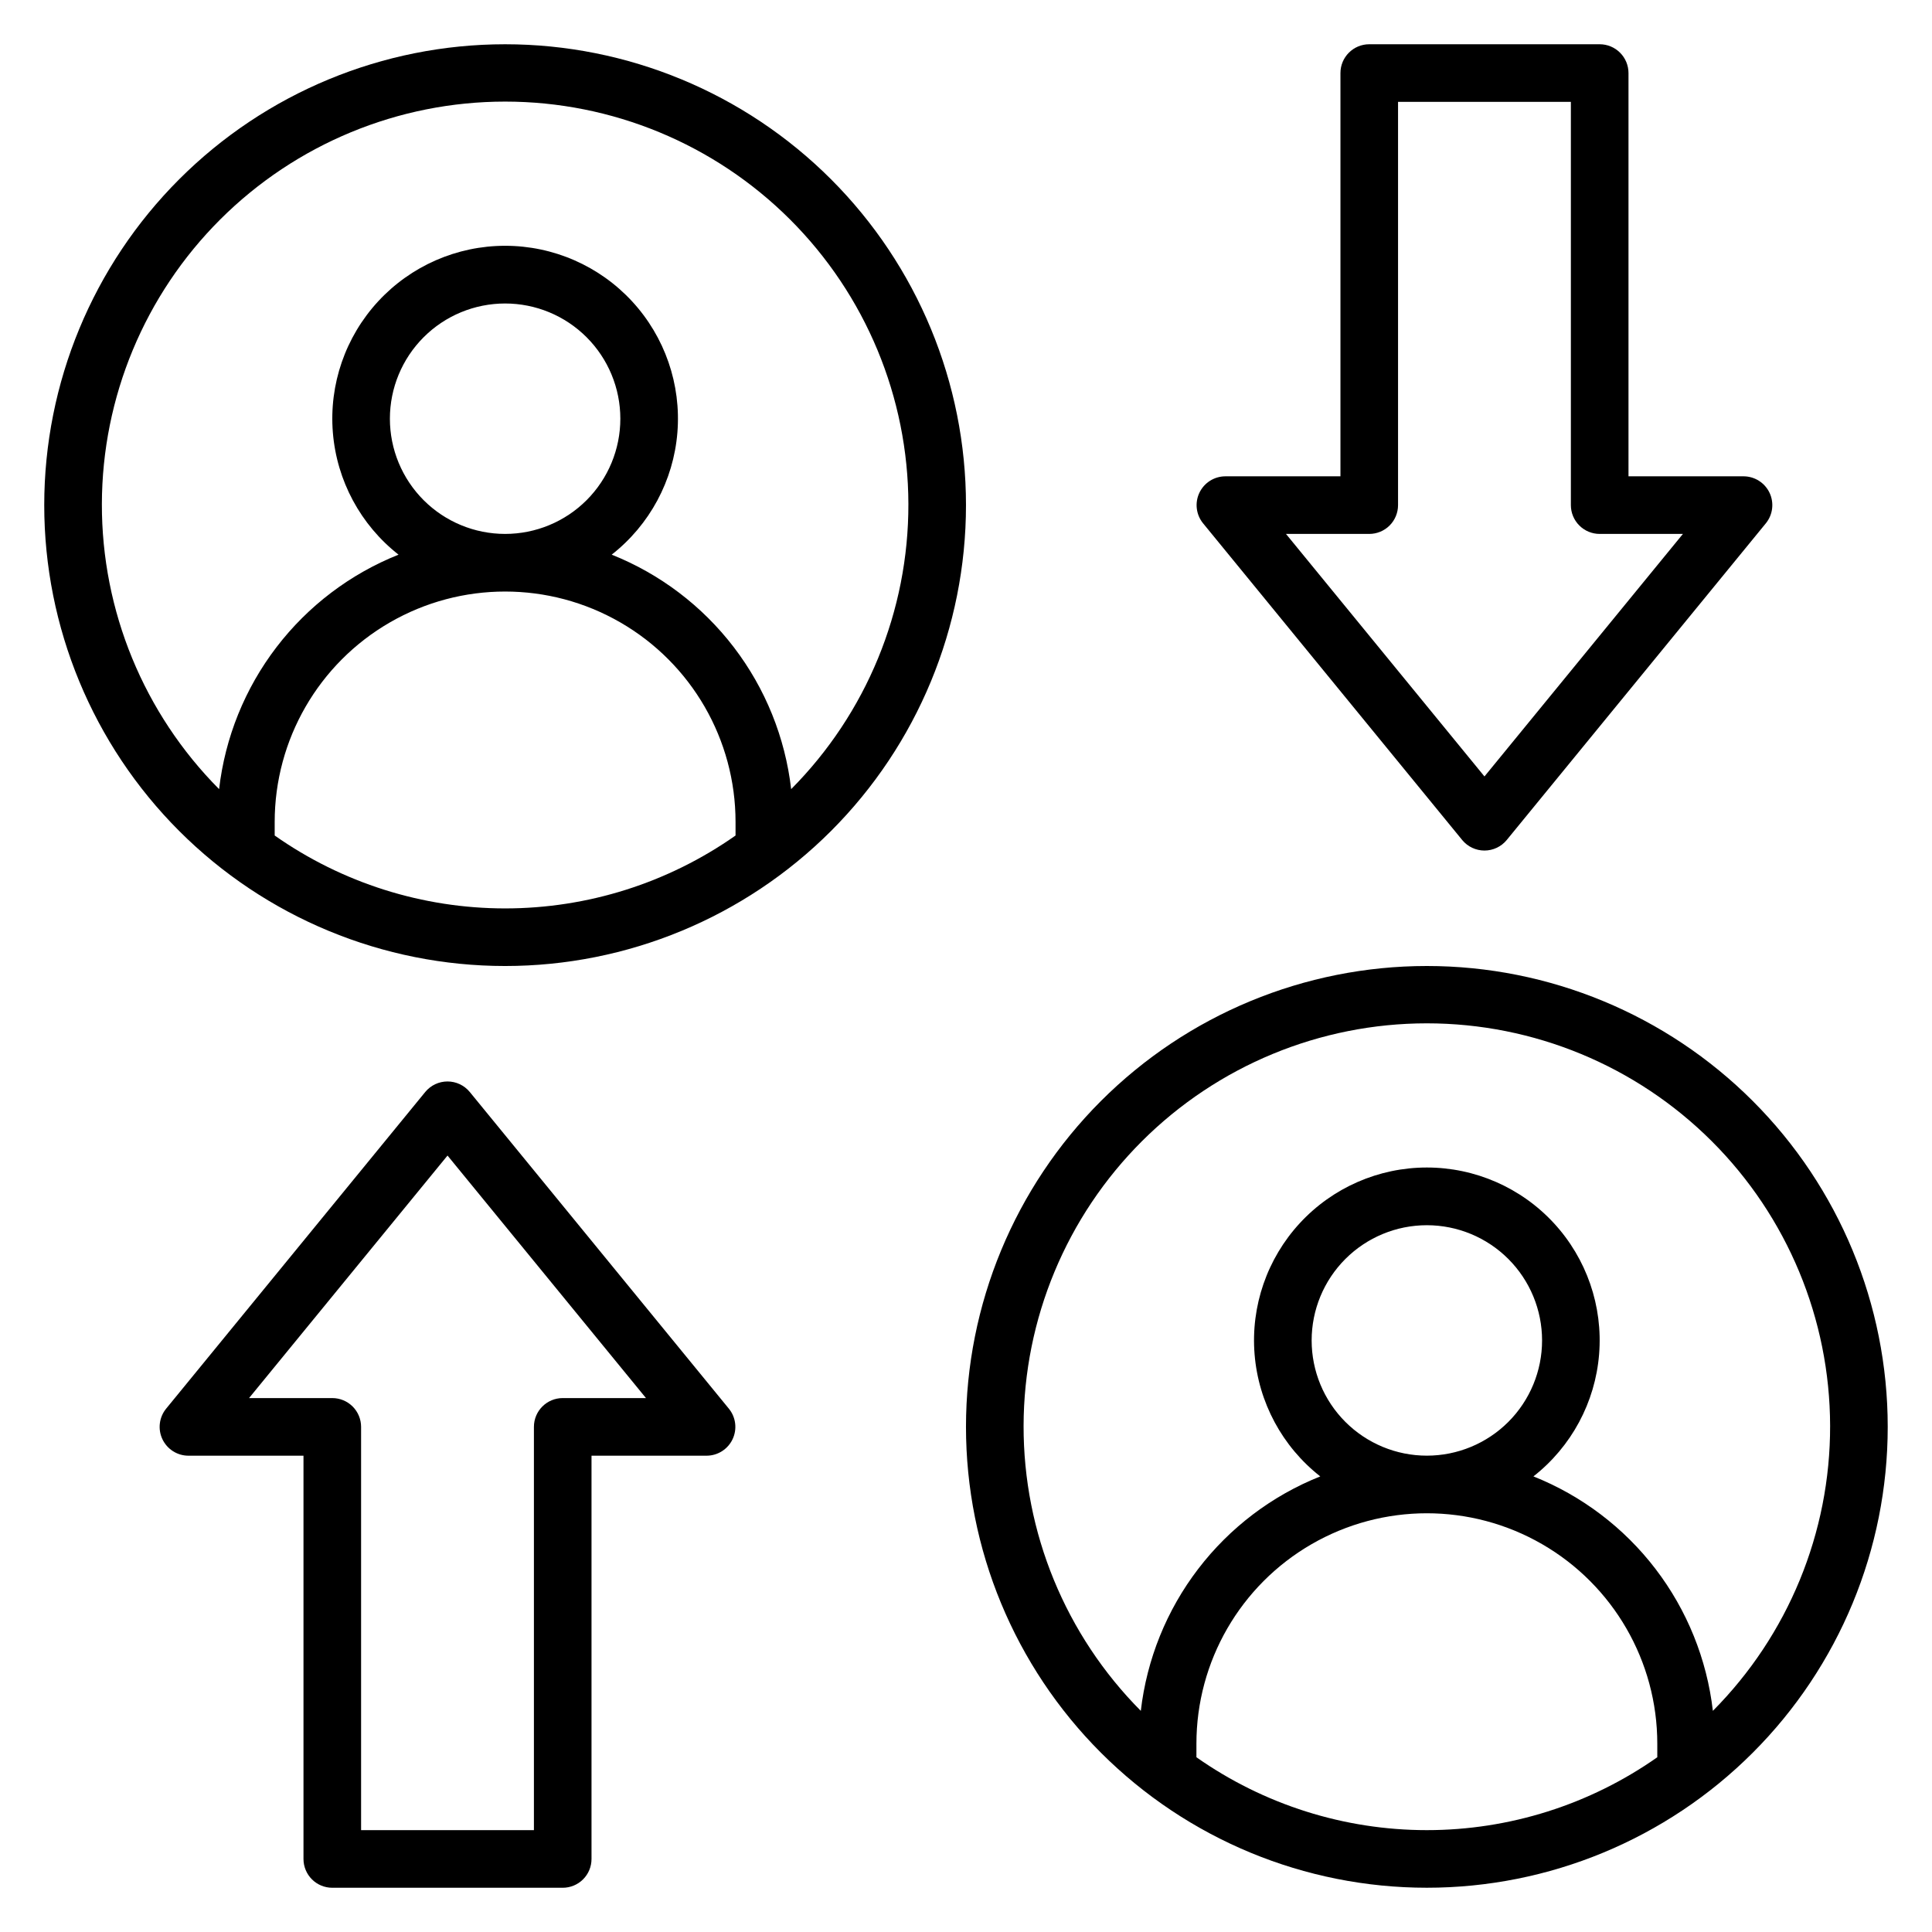
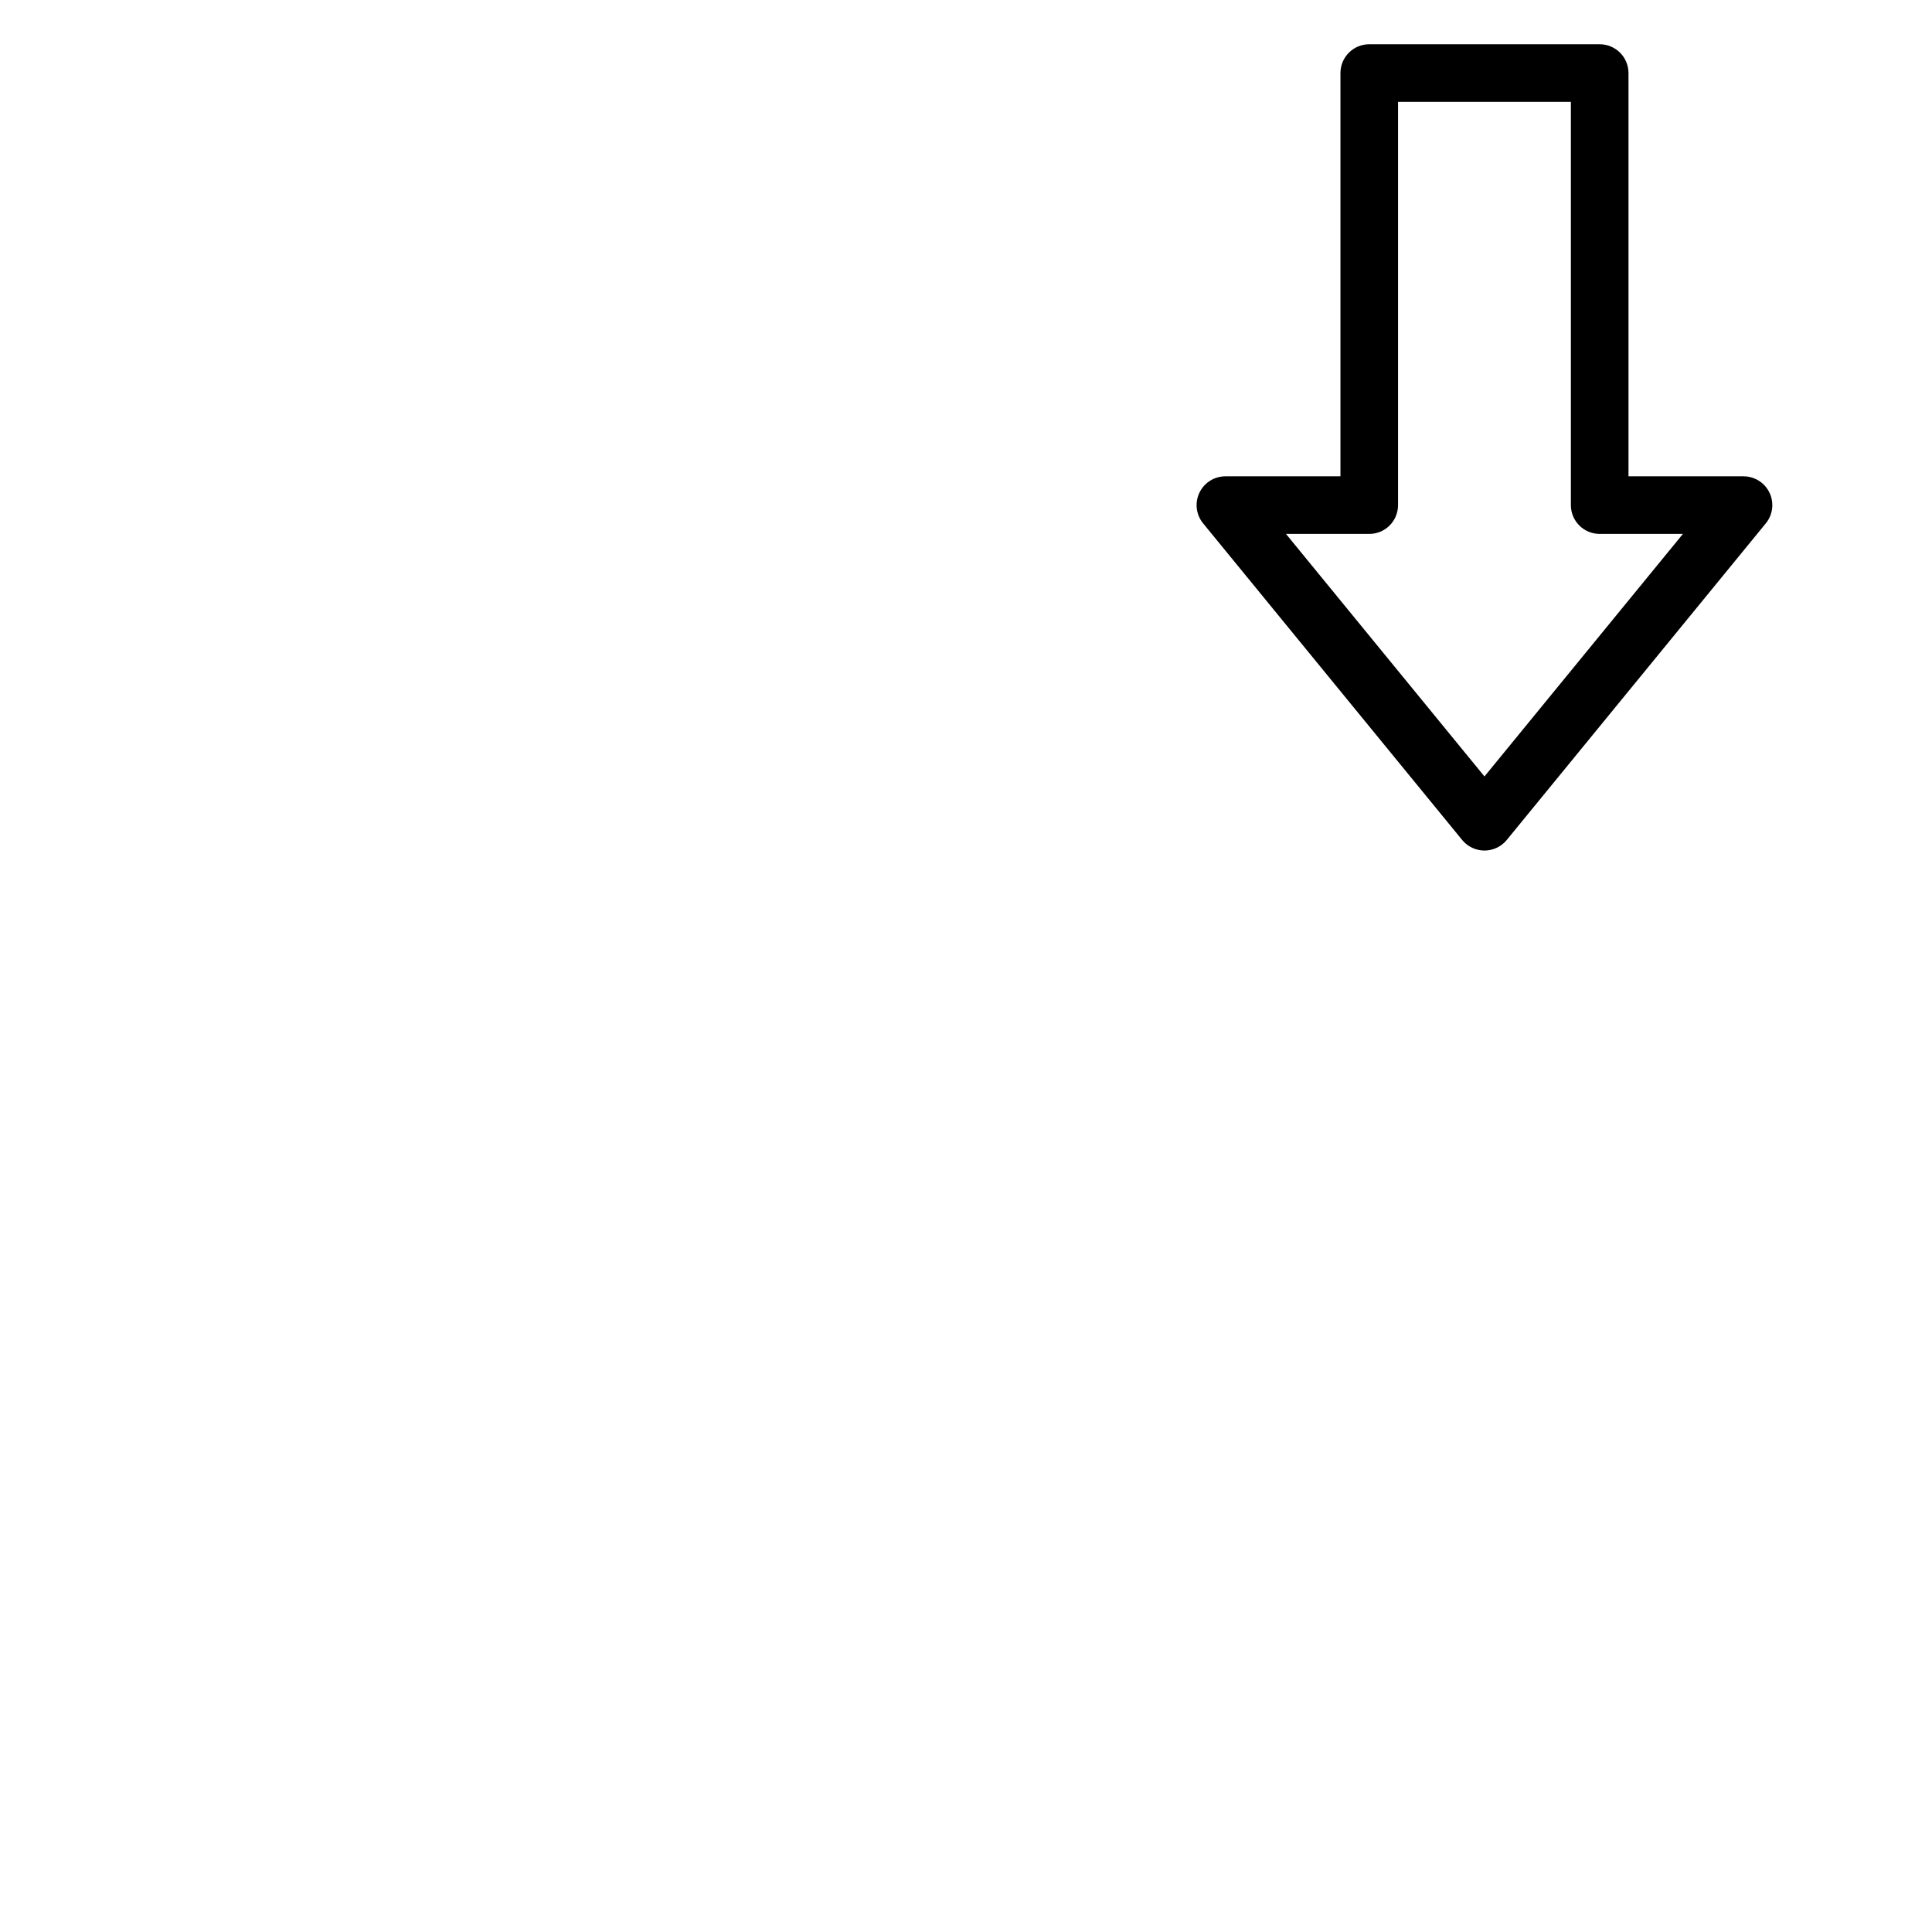
<svg xmlns="http://www.w3.org/2000/svg" fill="#000000" width="800px" height="800px" version="1.1" viewBox="144 144 512 512">
  <g>
-     <path d="m268.47 433.36c-1.449-1.75-3.606-2.762-5.875-2.762-2.273 0-4.43 1.012-5.879 2.762l-68.703 83.969c-1.848 2.281-2.227 5.418-0.973 8.07 1.254 2.652 3.918 4.356 6.852 4.375h30.535v106.87c0 2.023 0.805 3.965 2.234 5.398 1.434 1.43 3.375 2.234 5.398 2.234h61.066c2.027 0 3.969-0.805 5.398-2.234 1.434-1.434 2.234-3.375 2.234-5.398v-106.87h30.535c2.934-0.02 5.598-1.723 6.852-4.375 1.254-2.652 0.875-5.789-0.973-8.07zm24.656 81.145c-4.215 0-7.633 3.418-7.633 7.633v106.87h-45.801v-106.87c0-2.023-0.805-3.965-2.234-5.394-1.434-1.434-3.375-2.238-5.398-2.238h-22.062l52.598-64.273 52.594 64.273z" />
-     <path d="m522.13 400c-32.391 0-63.457 12.867-86.363 35.77-22.902 22.906-35.77 53.973-35.77 86.363 0 32.395 12.867 63.461 35.77 86.363 22.906 22.906 53.973 35.773 86.363 35.773 32.395 0 63.461-12.867 86.363-35.773 22.906-22.902 35.773-53.969 35.773-86.363 0-32.391-12.867-63.457-35.773-86.363-22.902-22.902-53.969-35.77-86.363-35.77zm-61.066 209.69v-3.59c0-21.816 11.641-41.977 30.535-52.887 18.895-10.906 42.172-10.906 61.066 0 18.895 10.91 30.535 31.07 30.535 52.887v3.59c-17.883 12.57-39.211 19.316-61.07 19.316-21.859 0-43.184-6.746-61.066-19.316zm30.535-110.46c0-8.098 3.215-15.863 8.941-21.59 5.727-5.727 13.492-8.945 21.59-8.945 8.098 0 15.867 3.219 21.594 8.945 5.723 5.727 8.941 13.492 8.941 21.59s-3.219 15.863-8.941 21.59c-5.727 5.727-13.496 8.945-21.594 8.945-8.098 0-15.863-3.219-21.59-8.945-5.727-5.727-8.941-13.492-8.941-21.59zm106.33 98.164c-1.582-13.684-6.836-26.684-15.211-37.625-8.371-10.938-19.547-19.406-32.344-24.508 10.066-7.887 16.379-19.625 17.406-32.371 1.031-12.746-3.316-25.344-11.988-34.742-8.668-9.398-20.875-14.746-33.664-14.746-12.785 0-24.992 5.348-33.664 14.746-8.672 9.398-13.016 21.996-11.988 34.742 1.031 12.746 7.344 24.484 17.41 32.371-12.797 5.102-23.973 13.57-32.344 24.508-8.375 10.941-13.629 23.941-15.215 37.625-19.953-20.074-31.125-47.246-31.066-75.551 0.059-28.305 11.344-55.434 31.379-75.426 20.035-19.996 47.184-31.223 75.488-31.223 28.305 0 55.457 11.227 75.492 31.223 20.035 19.992 31.32 47.121 31.379 75.426 0.059 28.305-11.117 55.477-31.07 75.551z" />
    <path d="m531.52 366.64c1.449 1.75 3.606 2.762 5.879 2.762 2.273 0 4.426-1.012 5.875-2.762l68.703-83.969c1.848-2.277 2.227-5.418 0.973-8.07-1.254-2.652-3.918-4.352-6.852-4.371h-30.531v-106.87c0-2.023-0.805-3.965-2.238-5.394-1.43-1.434-3.371-2.238-5.398-2.238h-61.066c-4.215 0-7.633 3.418-7.633 7.633v106.87h-30.535c-2.934 0.02-5.598 1.719-6.852 4.371-1.254 2.652-0.875 5.793 0.973 8.07zm-24.656-81.145c2.023 0 3.965-0.805 5.398-2.234 1.43-1.434 2.234-3.375 2.234-5.398v-106.87h45.801v106.87c0 2.023 0.805 3.965 2.238 5.398 1.43 1.43 3.371 2.234 5.394 2.234h22.062l-52.594 64.273-52.598-64.273z" />
-     <path d="m277.86 155.73c-32.395 0-63.457 12.867-86.363 35.773s-35.773 53.969-35.773 86.363c0 32.391 12.867 63.457 35.773 86.363 22.906 22.902 53.969 35.773 86.363 35.773 32.391 0 63.457-12.871 86.363-35.773 22.902-22.906 35.773-53.973 35.773-86.363 0-32.395-12.871-63.457-35.773-86.363-22.906-22.906-53.973-35.773-86.363-35.773zm-61.066 209.69v-3.586c0-21.816 11.637-41.977 30.531-52.887 18.895-10.91 42.176-10.91 61.07 0 18.895 10.91 30.531 31.07 30.531 52.887v3.586c-17.883 12.574-39.207 19.32-61.066 19.32s-43.188-6.746-61.066-19.32zm30.531-110.46c0-8.098 3.219-15.863 8.945-21.59 5.727-5.727 13.492-8.941 21.59-8.941 8.098 0 15.863 3.215 21.59 8.941 5.727 5.727 8.945 13.492 8.945 21.59 0 8.098-3.219 15.867-8.945 21.594-5.727 5.727-13.492 8.941-21.59 8.941-8.098 0-15.863-3.215-21.59-8.941-5.727-5.727-8.945-13.496-8.945-21.594zm106.34 98.168c-1.582-13.684-6.84-26.688-15.211-37.625-8.375-10.938-19.551-19.41-32.348-24.512 10.066-7.887 16.379-19.621 17.41-32.367 1.027-12.746-3.316-25.344-11.988-34.742-8.672-9.402-20.875-14.746-33.664-14.746-12.789 0-24.992 5.344-33.664 14.746-8.672 9.398-13.02 21.996-11.988 34.742s7.34 24.48 17.406 32.367c-12.793 5.102-23.973 13.574-32.344 24.512-8.371 10.938-13.629 23.941-15.211 37.625-19.953-20.078-31.125-47.25-31.066-75.555 0.055-28.305 11.34-55.43 31.379-75.426 20.035-19.992 47.184-31.223 75.488-31.223 28.305 0 55.453 11.23 75.488 31.223 20.035 19.996 31.32 47.121 31.379 75.426 0.059 28.305-11.113 55.477-31.066 75.555z" />
  </g>
</svg>